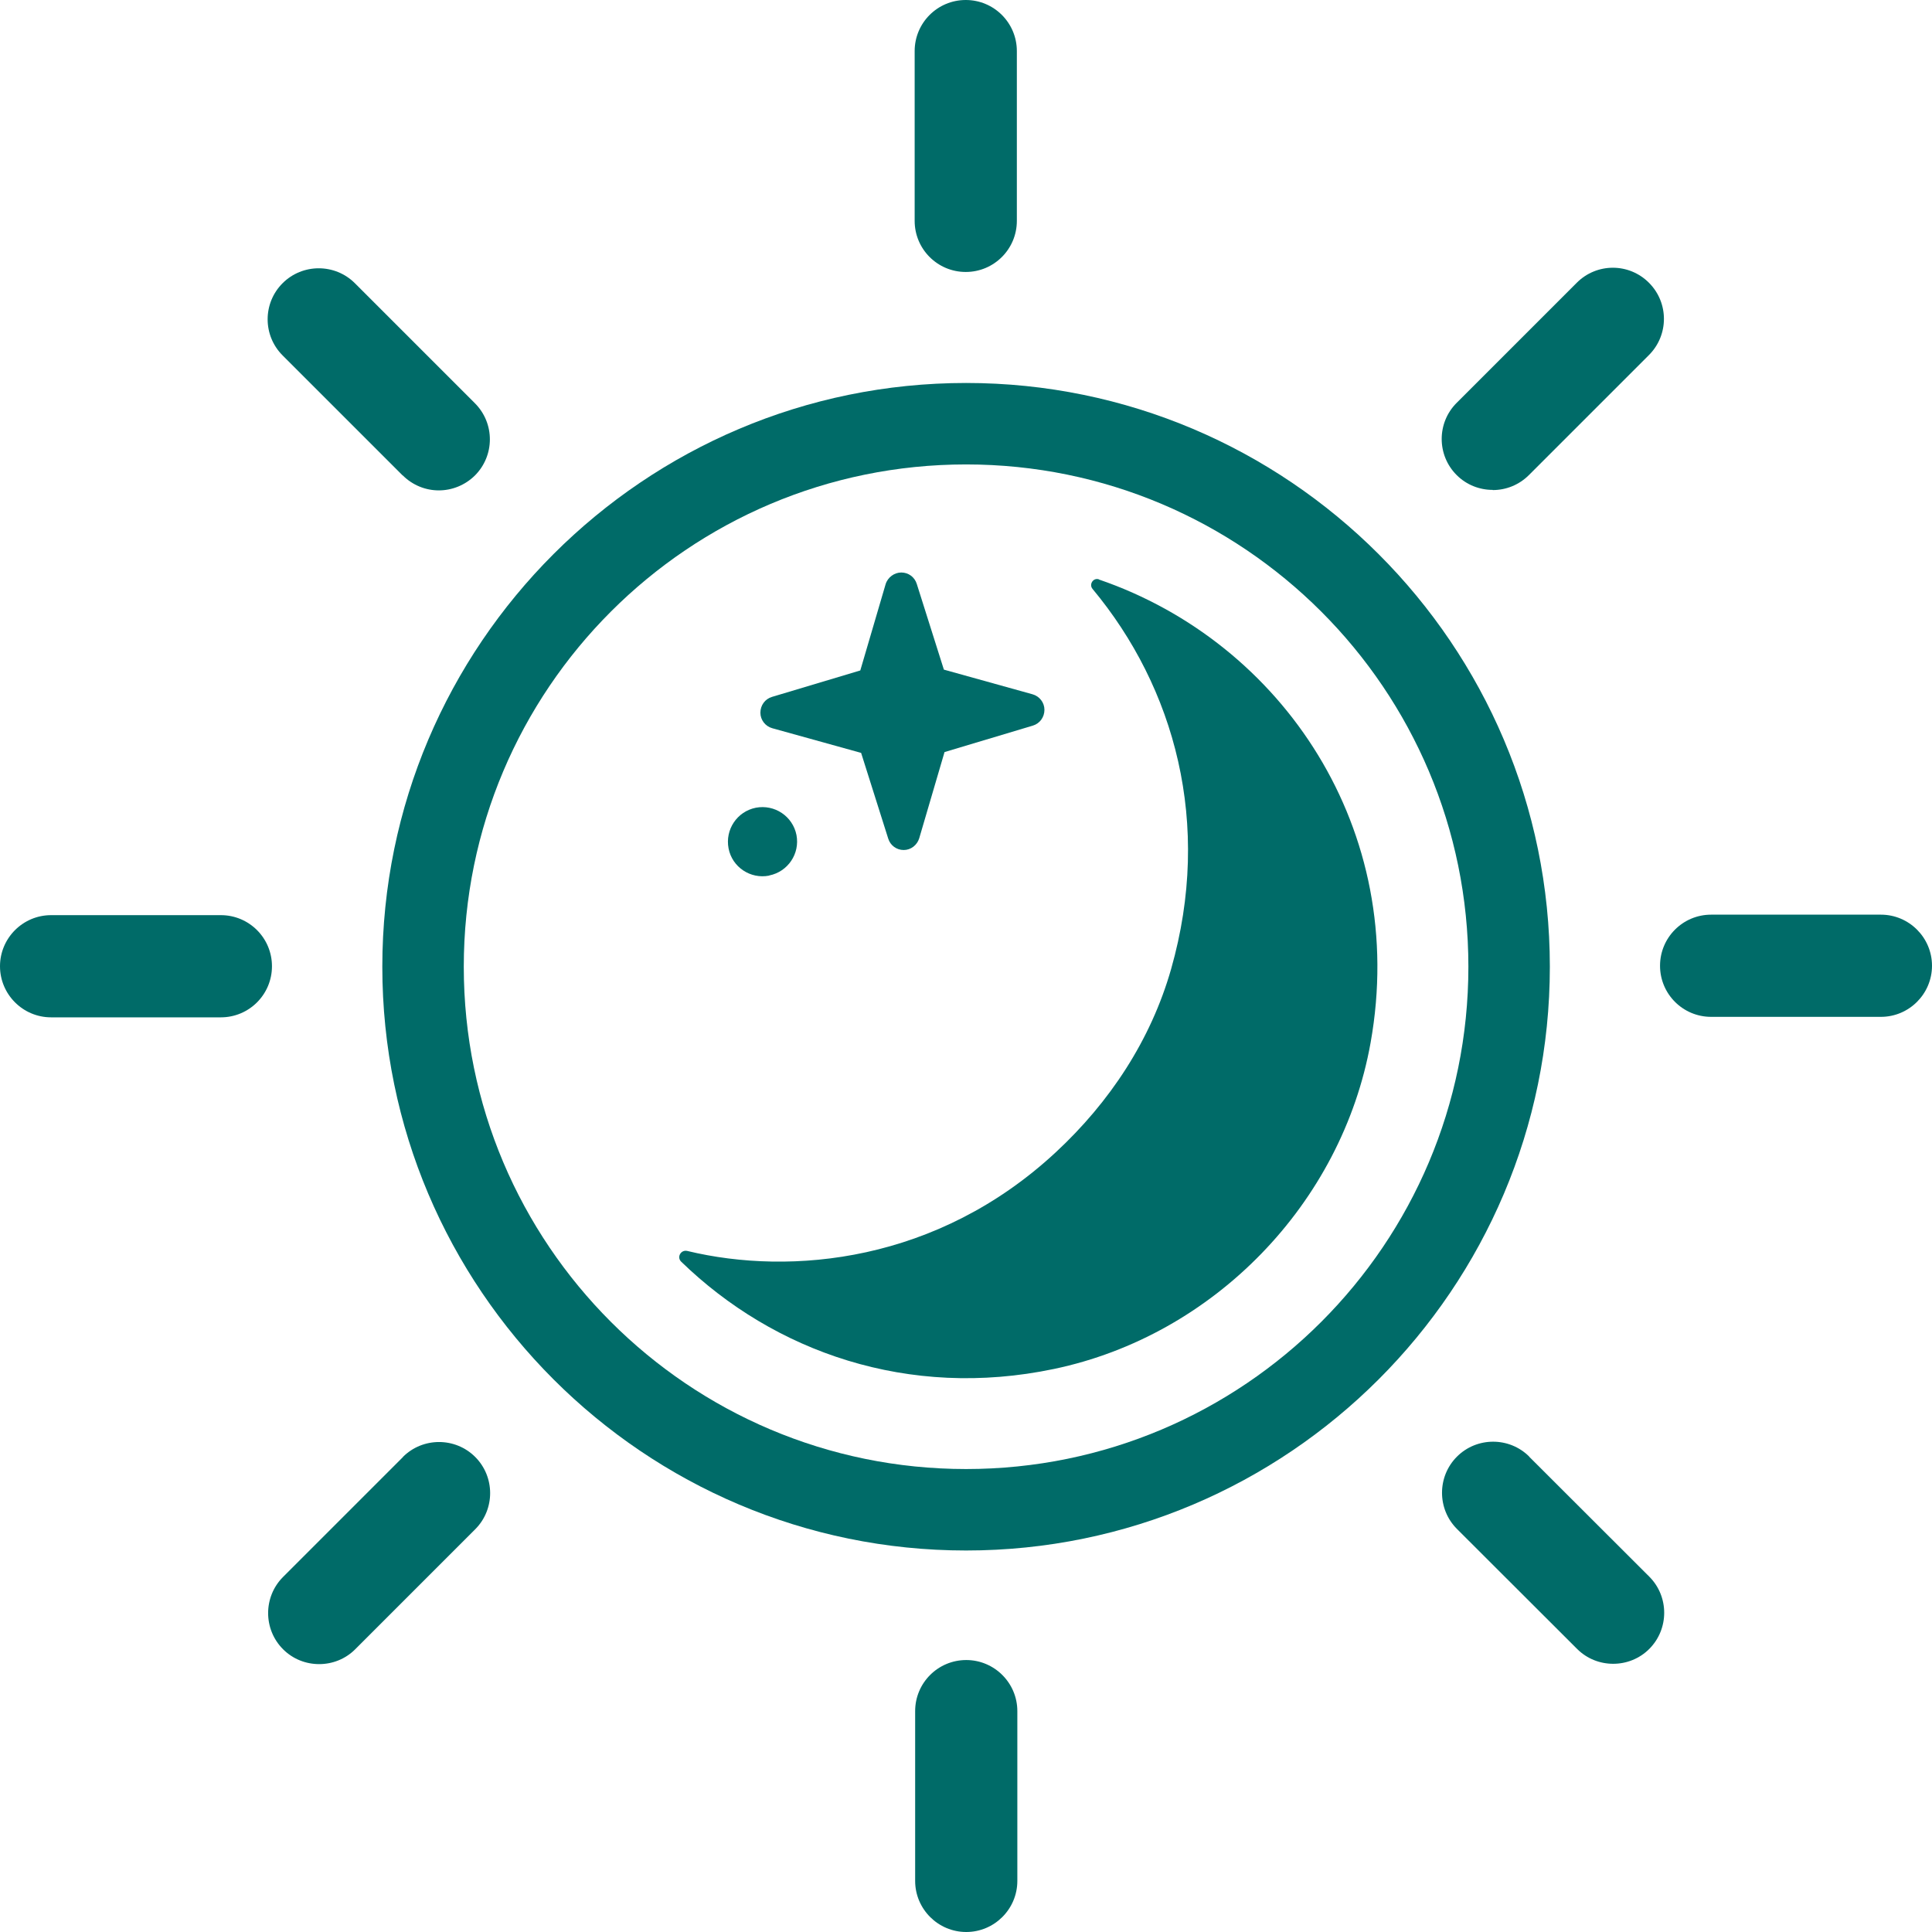
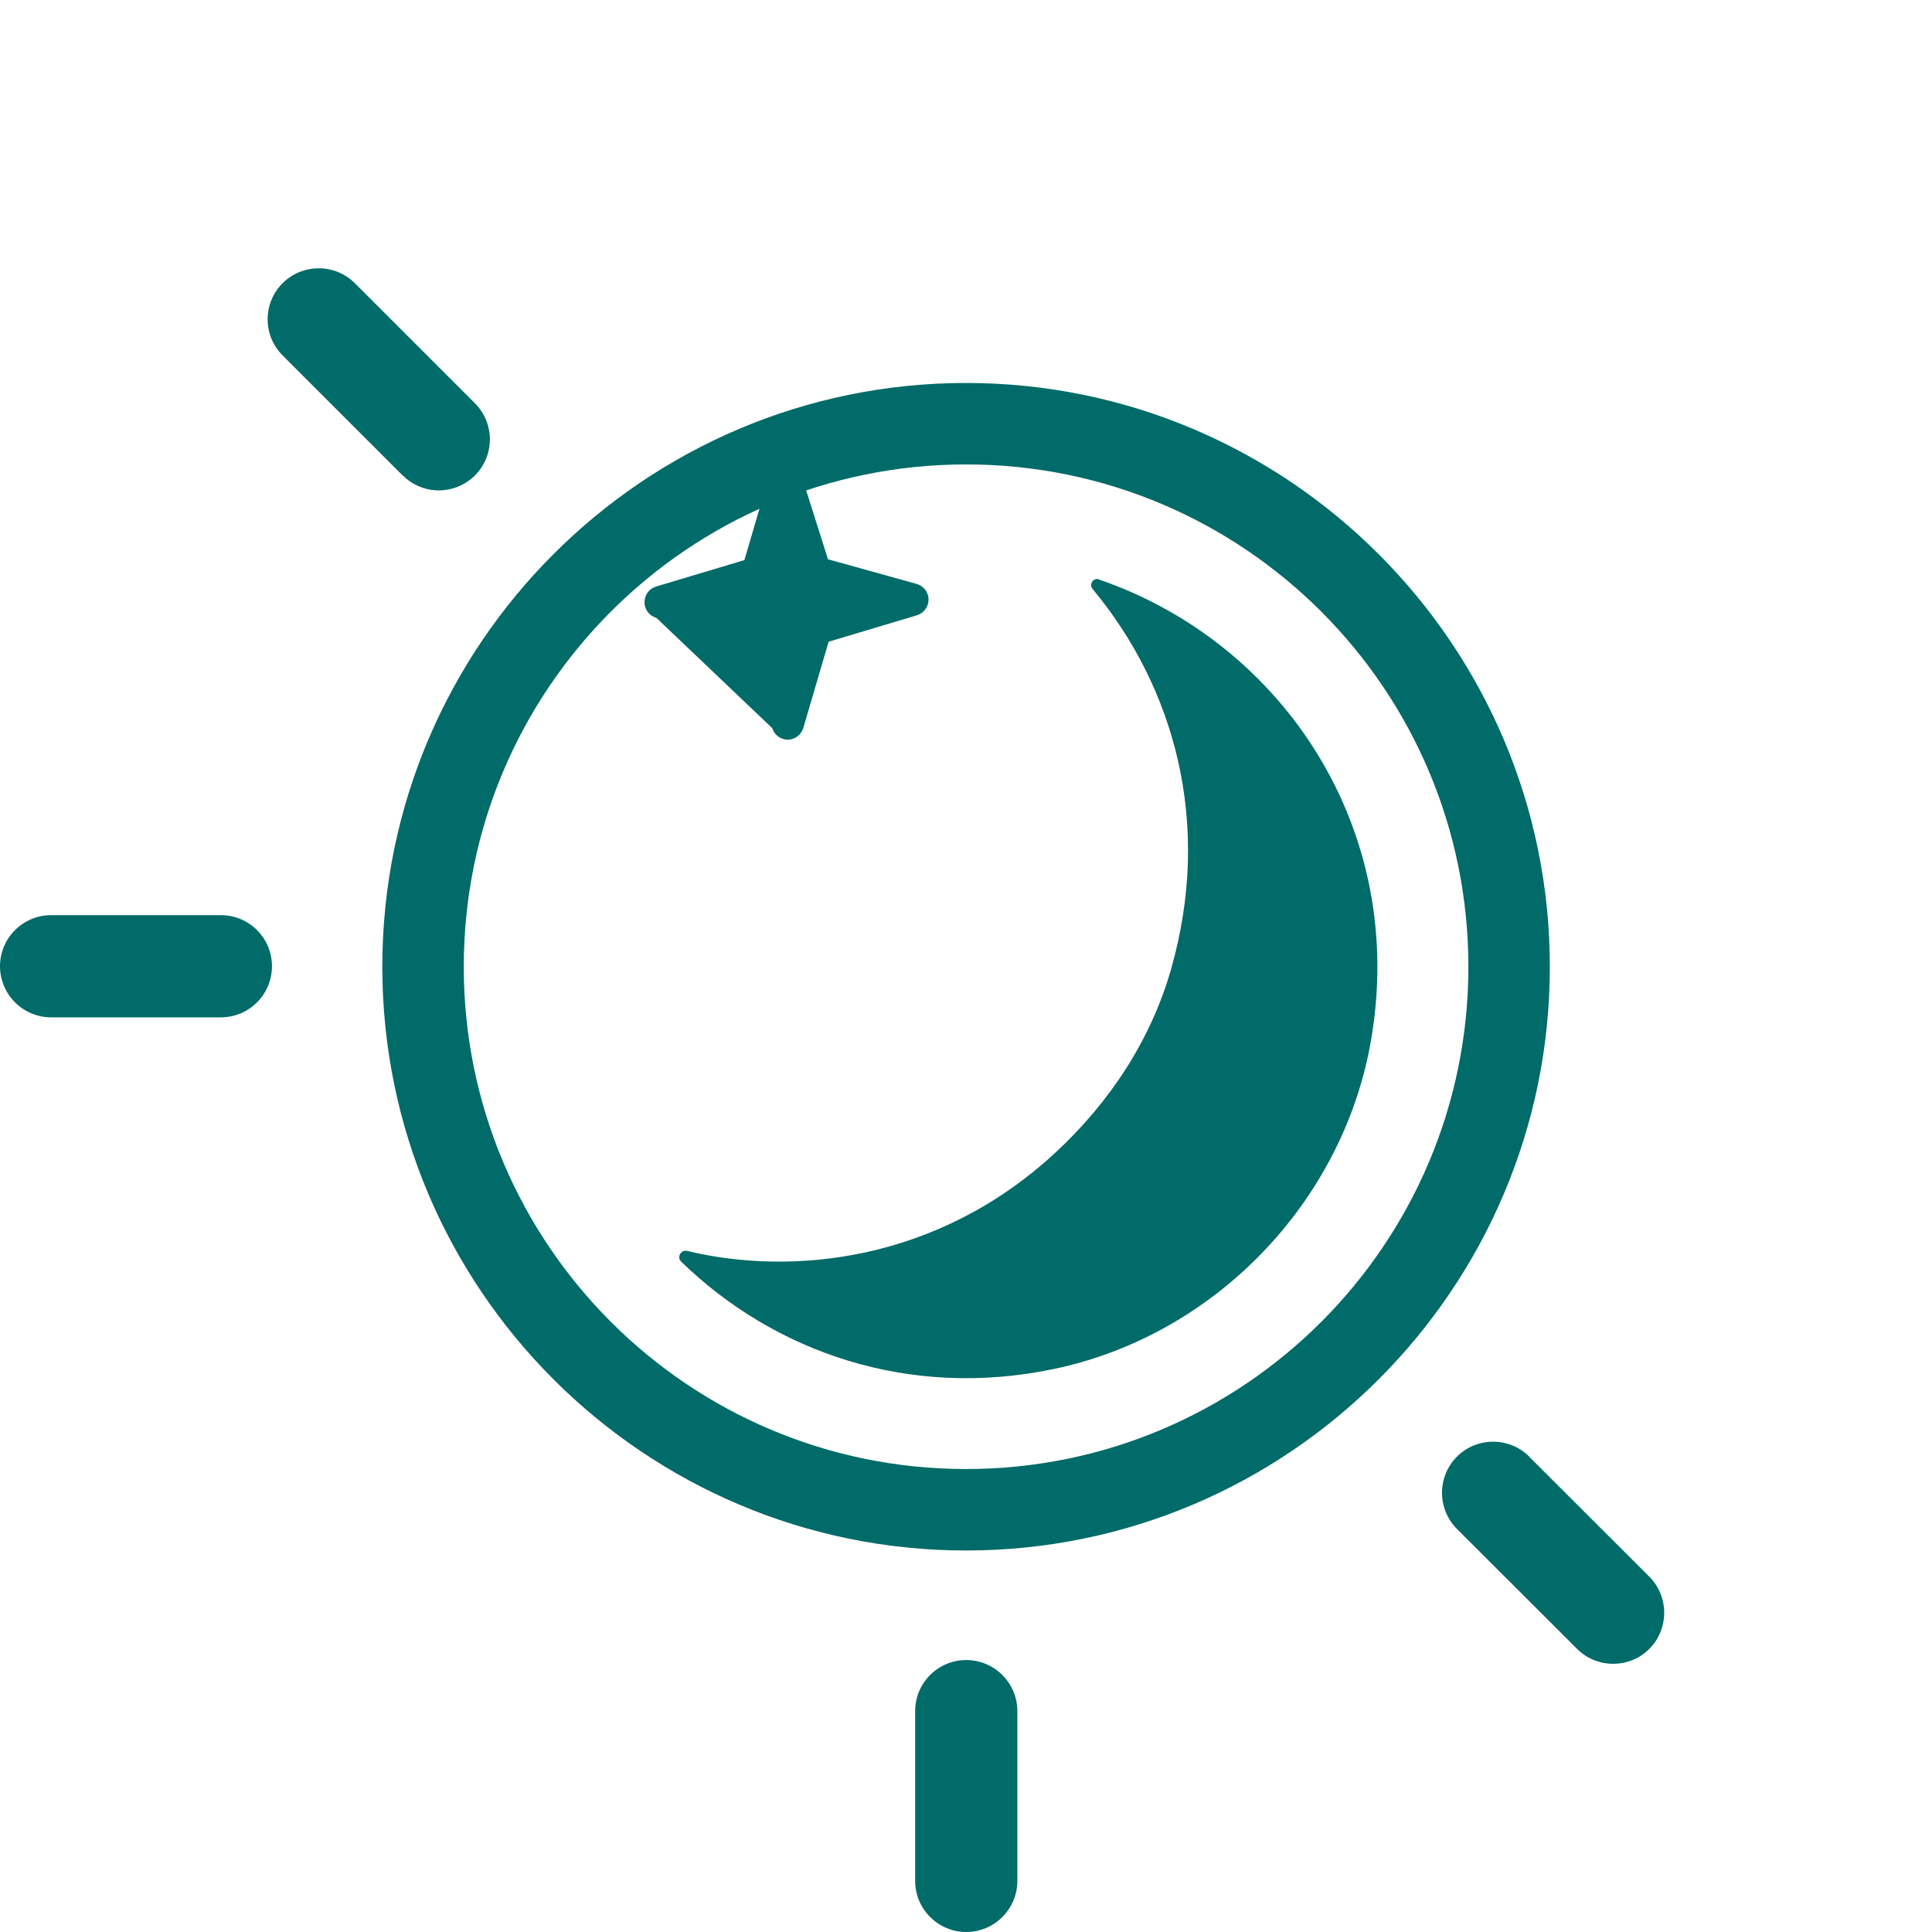
<svg xmlns="http://www.w3.org/2000/svg" viewBox="0 0 118.35 118.35">
  <defs>
    <style>.d{fill:#006b68;}</style>
  </defs>
  <g id="a" />
  <g id="b" />
  <g id="c">
    <g>
      <path class="d" d="M59.18,23.46c-19.72,0-35.76,16.04-35.76,35.76s16.04,35.76,35.76,35.76,35.76-16.04,35.76-35.76S78.89,23.46,59.18,23.46Zm0,66.53c-16.99,0-30.77-13.78-30.77-30.77s13.78-30.77,30.77-30.77,30.77,13.78,30.77,30.77-13.78,30.77-30.77,30.77Z" />
      <path class="d" d="M59.19,101.69c-1.73,0-3.13,1.4-3.13,3.13v10.4c0,1.73,1.41,3.13,3.13,3.13s3.13-1.4,3.13-3.13v-10.4c0-1.73-1.41-3.13-3.13-3.13Z" />
-       <path class="d" d="M24.69,89.25l-7.35,7.35c-1.22,1.22-1.22,3.21,0,4.43,.61,.61,1.41,.91,2.21,.91s1.6-.3,2.21-.91l7.35-7.35c1.22-1.22,1.22-3.21,0-4.43-1.22-1.22-3.21-1.22-4.43,0Z" />
      <path class="d" d="M13.53,56.06H3.13c-1.73,0-3.13,1.41-3.13,3.13s1.4,3.13,3.13,3.13H13.53c1.73,0,3.13-1.4,3.13-3.13s-1.4-3.13-3.13-3.13Z" />
      <path class="d" d="M24.67,29.12c.61,.61,1.41,.92,2.21,.92s1.6-.31,2.21-.91c1.22-1.22,1.23-3.2,0-4.43l-7.35-7.35c-1.22-1.22-3.21-1.22-4.43,0-1.22,1.22-1.22,3.2,0,4.42l7.35,7.35Z" />
-       <path class="d" d="M59.16,16.66c1.73,0,3.13-1.4,3.13-3.13V3.13c0-1.73-1.4-3.13-3.13-3.13s-3.13,1.4-3.13,3.13V13.53c0,1.73,1.4,3.13,3.13,3.13Z" />
-       <path class="d" d="M91.45,30.02c.8,0,1.6-.31,2.21-.92l7.35-7.35c1.22-1.22,1.23-3.2,0-4.43s-3.2-1.22-4.42,0l-7.36,7.36c-1.22,1.22-1.22,3.2,0,4.42,.61,.61,1.41,.91,2.21,.91Z" />
-       <path class="d" d="M115.22,56.03h-10.4c-1.73,0-3.13,1.4-3.13,3.13s1.4,3.13,3.13,3.13h10.4c1.73,0,3.13-1.41,3.13-3.13s-1.4-3.13-3.13-3.13Z" />
      <path class="d" d="M93.68,89.23c-1.22-1.22-3.21-1.22-4.43,0-1.22,1.22-1.22,3.21,0,4.43l7.36,7.35c.61,.61,1.41,.91,2.21,.91s1.6-.3,2.21-.91c1.22-1.22,1.22-3.21,0-4.43l-7.36-7.35Z" />
-       <path class="d" d="M47.31,44.61l5.44,1.51,1.66,5.25c.13,.42,.51,.7,.95,.7h0c.44,0,.82-.3,.95-.72l1.55-5.28,5.41-1.62c.43-.13,.71-.52,.71-.97,0-.44-.3-.83-.73-.95l-5.43-1.51-1.66-5.25c-.13-.42-.51-.7-.95-.7-.42,0-.83,.29-.96,.72l-1.55,5.28-5.41,1.62c-.43,.13-.71,.52-.71,.97,0,.44,.3,.83,.73,.95Z" />
-       <path class="d" d="M47.12,53.63c1.15-.23,1.89-1.34,1.67-2.48-.23-1.15-1.34-1.89-2.49-1.67-1.15,.23-1.89,1.34-1.67,2.49s1.34,1.89,2.48,1.67Z" />
+       <path class="d" d="M47.31,44.61c.13,.42,.51,.7,.95,.7h0c.44,0,.82-.3,.95-.72l1.55-5.28,5.41-1.62c.43-.13,.71-.52,.71-.97,0-.44-.3-.83-.73-.95l-5.43-1.51-1.66-5.25c-.13-.42-.51-.7-.95-.7-.42,0-.83,.29-.96,.72l-1.55,5.28-5.41,1.62c-.43,.13-.71,.52-.71,.97,0,.44,.3,.83,.73,.95Z" />
      <path class="d" d="M67.32,35.49c-.35-.12-.63,.31-.39,.59,5.02,6.03,7.35,14.36,4.81,23.28-1.24,4.35-3.76,8.16-7.07,11.23-7.24,6.72-16.19,7.58-22.57,6.04-.39-.09-.66,.38-.37,.66,5.69,5.52,13.91,8.44,22.83,6.57,9.8-2.05,17.64-10.14,19.4-19.99,2.33-13.03-5.38-24.51-16.64-28.37Z" />
    </g>
  </g>
</svg>